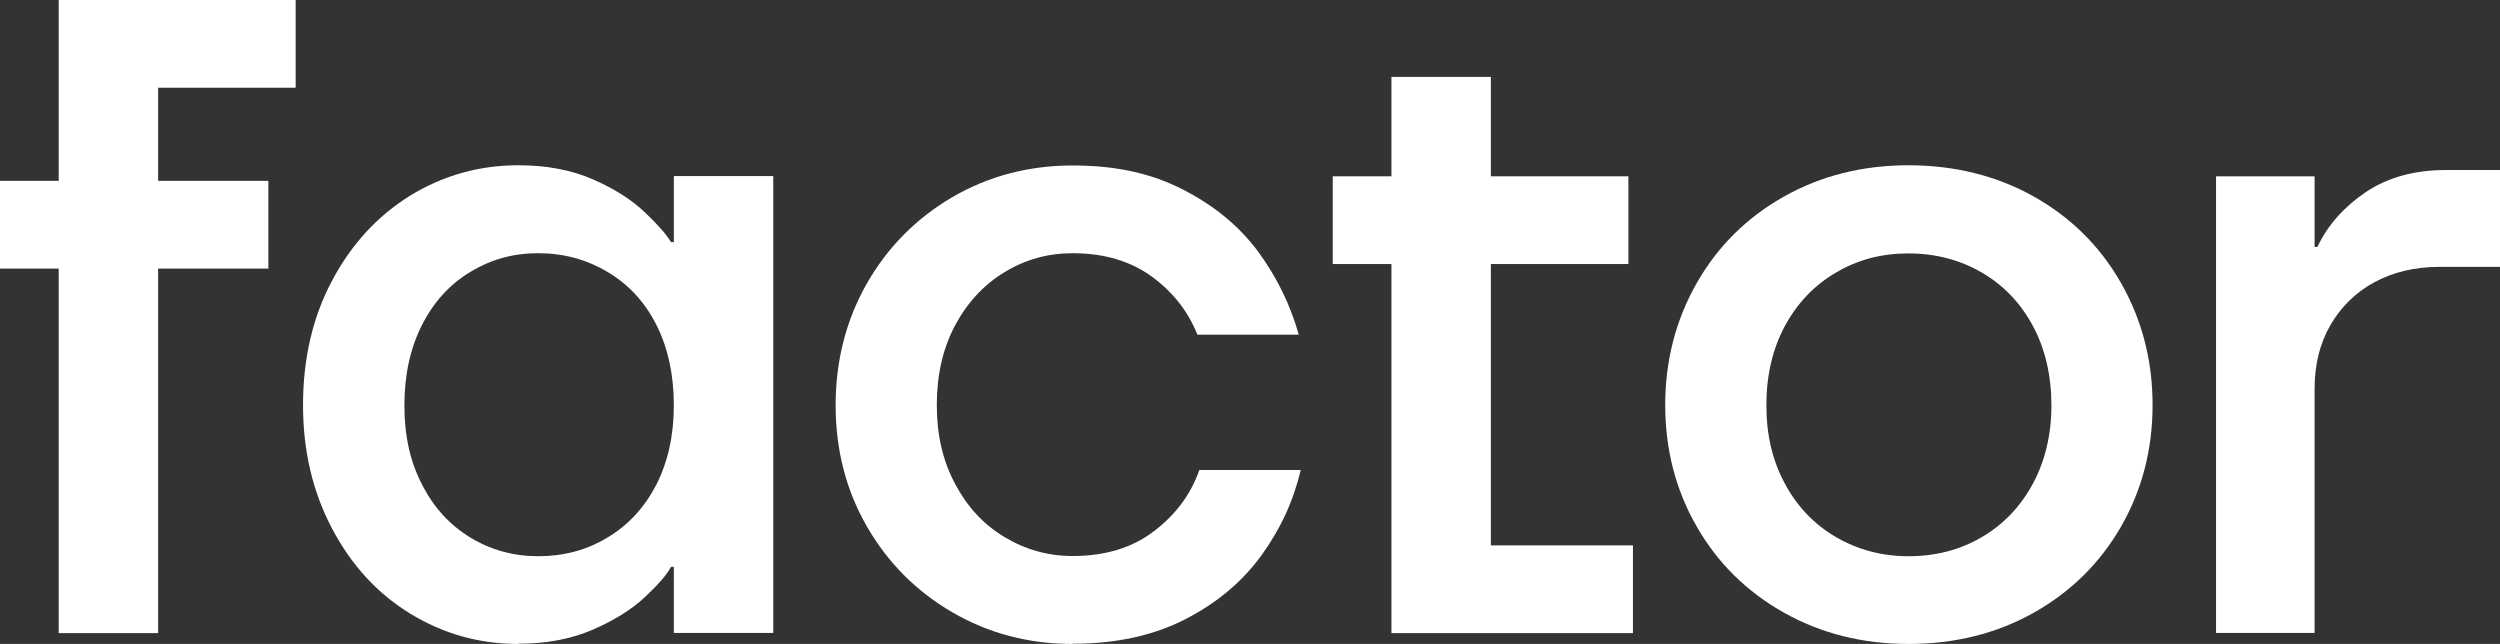
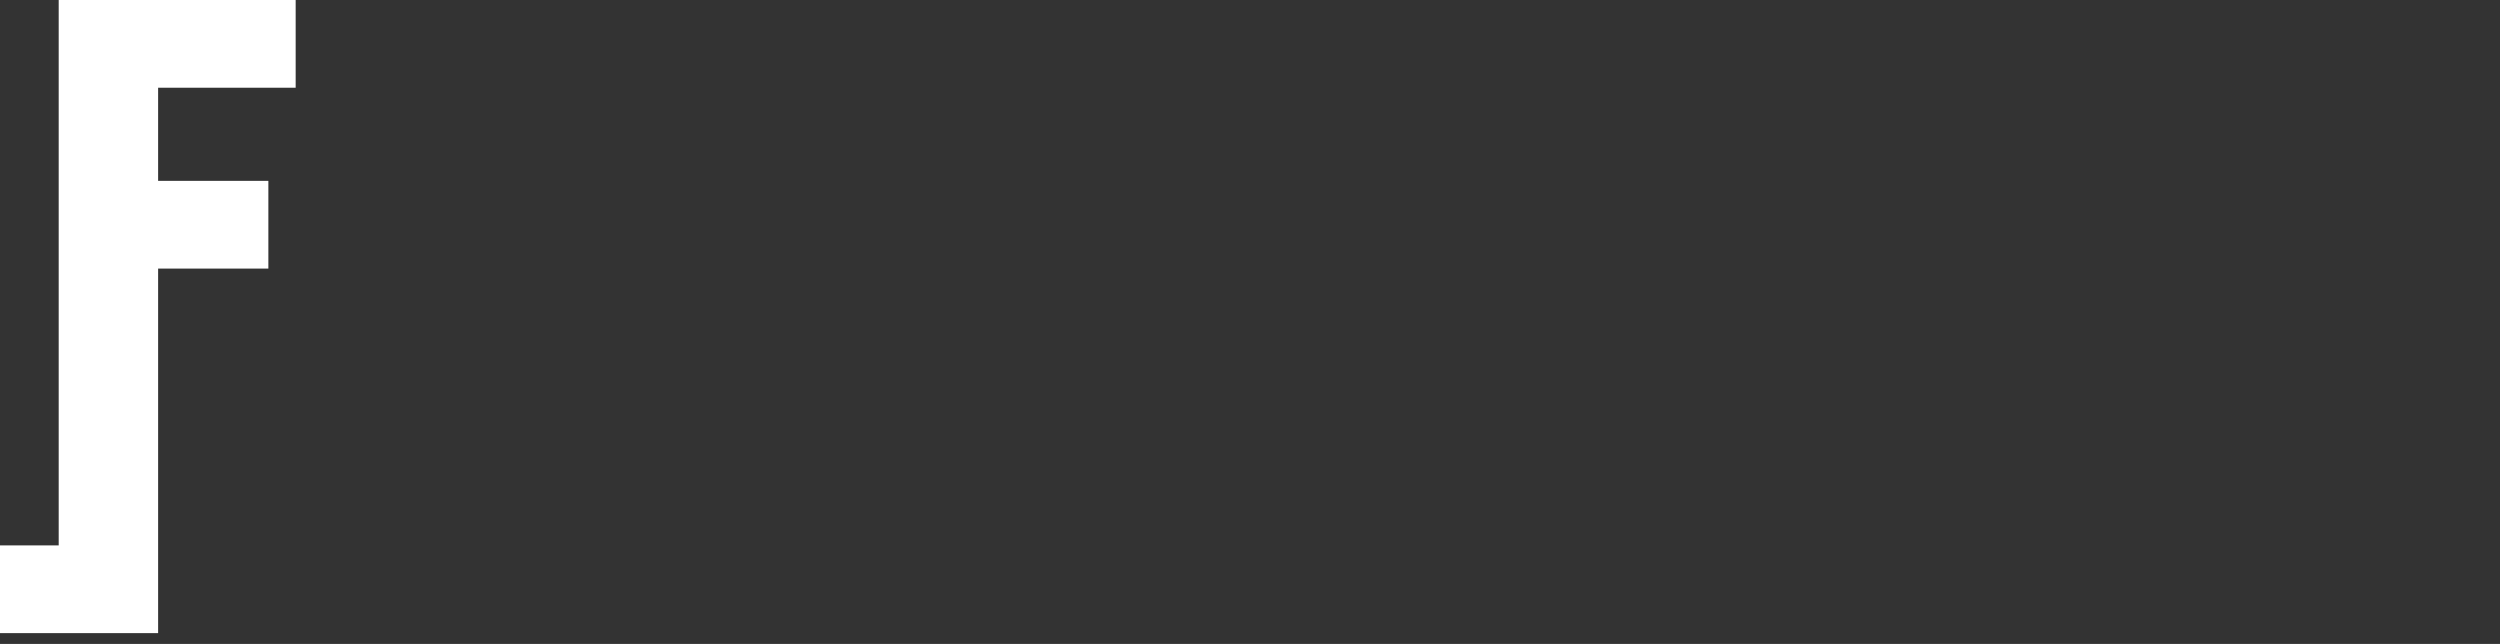
<svg xmlns="http://www.w3.org/2000/svg" id="Layer_2" data-name="Layer 2" viewBox="0 0 115.42 29.73">
  <rect x="0" y="0" width="115.42" height="29.73" fill="#333333" stroke="none" />
  <g id="Layer_1-2" data-name="Layer 1">
    <g>
-       <path d="m2.71,29.23V12.4H0v-4.05h2.71V0h10.94v4.05h-6.35v4.3h5.09v4.05h-5.09v16.83H2.71Z" style="fill: #fff;" />
-       <path d="m23.93,29.73c-1.81,0-3.47-.47-4.99-1.4-1.52-.93-2.72-2.24-3.61-3.93-.89-1.68-1.34-3.58-1.34-5.7s.44-4.06,1.34-5.74c.89-1.68,2.09-2.99,3.61-3.93,1.52-.93,3.18-1.4,4.99-1.4,1.31,0,2.46.22,3.44.65.99.43,1.79.94,2.4,1.52.61.58,1.01,1.04,1.21,1.38h.13v-3.05h4.59v21.09h-4.59v-3.05h-.13c-.19.36-.6.83-1.21,1.4-.61.57-1.41,1.07-2.4,1.5-.99.43-2.14.65-3.44.65Zm.92-4.05c1.17,0,2.23-.28,3.19-.86.96-.57,1.71-1.38,2.26-2.44.54-1.06.81-2.28.81-3.67s-.27-2.66-.81-3.72c-.54-1.06-1.29-1.87-2.26-2.44-.96-.57-2.02-.86-3.19-.86s-2.19.29-3.13.86c-.95.57-1.69,1.38-2.23,2.44-.54,1.06-.82,2.3-.82,3.72s.27,2.62.82,3.67c.54,1.06,1.29,1.87,2.23,2.44.94.57,1.99.86,3.13.86Z" style="fill: #fff;" />
-       <path d="m49.52,29.73c-2.03,0-3.88-.49-5.55-1.46-1.67-.97-2.99-2.3-3.95-3.97-.96-1.67-1.44-3.53-1.44-5.59s.48-3.93,1.44-5.62c.96-1.68,2.28-3.01,3.95-3.99,1.67-.97,3.52-1.46,5.55-1.46s3.65.37,5.09,1.11c1.45.74,2.6,1.69,3.47,2.86.86,1.17,1.49,2.45,1.88,3.84h-4.68c-.42-1.06-1.11-1.95-2.09-2.67s-2.2-1.09-3.67-1.09c-1.14,0-2.19.29-3.15.88-.96.58-1.72,1.41-2.28,2.46-.56,1.06-.84,2.28-.84,3.67s.28,2.58.84,3.63c.56,1.06,1.31,1.88,2.28,2.46.96.58,2.01.88,3.15.88,1.5,0,2.76-.38,3.76-1.15,1-.76,1.7-1.7,2.09-2.82h4.68c-.33,1.42-.94,2.74-1.82,3.95-.88,1.21-2.05,2.19-3.51,2.94-1.46.75-3.19,1.13-5.2,1.13Z" style="fill: #fff;" />
-       <path d="m64.24,29.23V12.19h-2.71v-4.05h2.71V3.55h4.59v4.59h6.35v4.05h-6.35v12.99h6.56v4.05h-11.15Z" style="fill: #fff;" />
-       <path d="m88.11,29.73c-2.11,0-4.03-.48-5.74-1.44-1.71-.96-3.06-2.28-4.03-3.97-.97-1.68-1.46-3.56-1.46-5.62s.49-3.94,1.46-5.64c.97-1.7,2.32-3.03,4.03-3.99,1.71-.96,3.63-1.44,5.74-1.44s4.07.48,5.78,1.44c1.71.96,3.06,2.29,4.03,3.99.97,1.7,1.46,3.58,1.46,5.64s-.49,3.93-1.46,5.62c-.97,1.68-2.32,3.01-4.03,3.97-1.71.96-3.64,1.44-5.78,1.44Zm0-4.05c1.25,0,2.38-.29,3.38-.88,1-.58,1.79-1.41,2.36-2.46.57-1.06.86-2.27.86-3.63s-.29-2.62-.86-3.67c-.57-1.06-1.36-1.88-2.36-2.46s-2.13-.88-3.38-.88-2.34.29-3.34.88c-1,.58-1.79,1.41-2.36,2.46-.57,1.06-.86,2.28-.86,3.67s.29,2.58.86,3.63c.57,1.06,1.36,1.88,2.36,2.46,1,.58,2.11.88,3.34.88Z" style="fill: #fff;" />
-       <path d="m102.31,29.23V8.14h4.55v3.26h.13c.47-1,1.22-1.84,2.23-2.53,1.02-.68,2.25-1.02,3.7-1.02h2.51v4.47h-2.8c-1.14,0-2.14.24-3.01.71-.86.47-1.54,1.13-2.03,1.98-.49.85-.73,1.83-.73,2.94v11.27h-4.55Z" style="fill: #fff;" />
+       <path d="m2.71,29.23H0v-4.05h2.71V0h10.94v4.05h-6.35v4.3h5.09v4.05h-5.09v16.83H2.71Z" style="fill: #fff;" />
    </g>
  </g>
</svg>